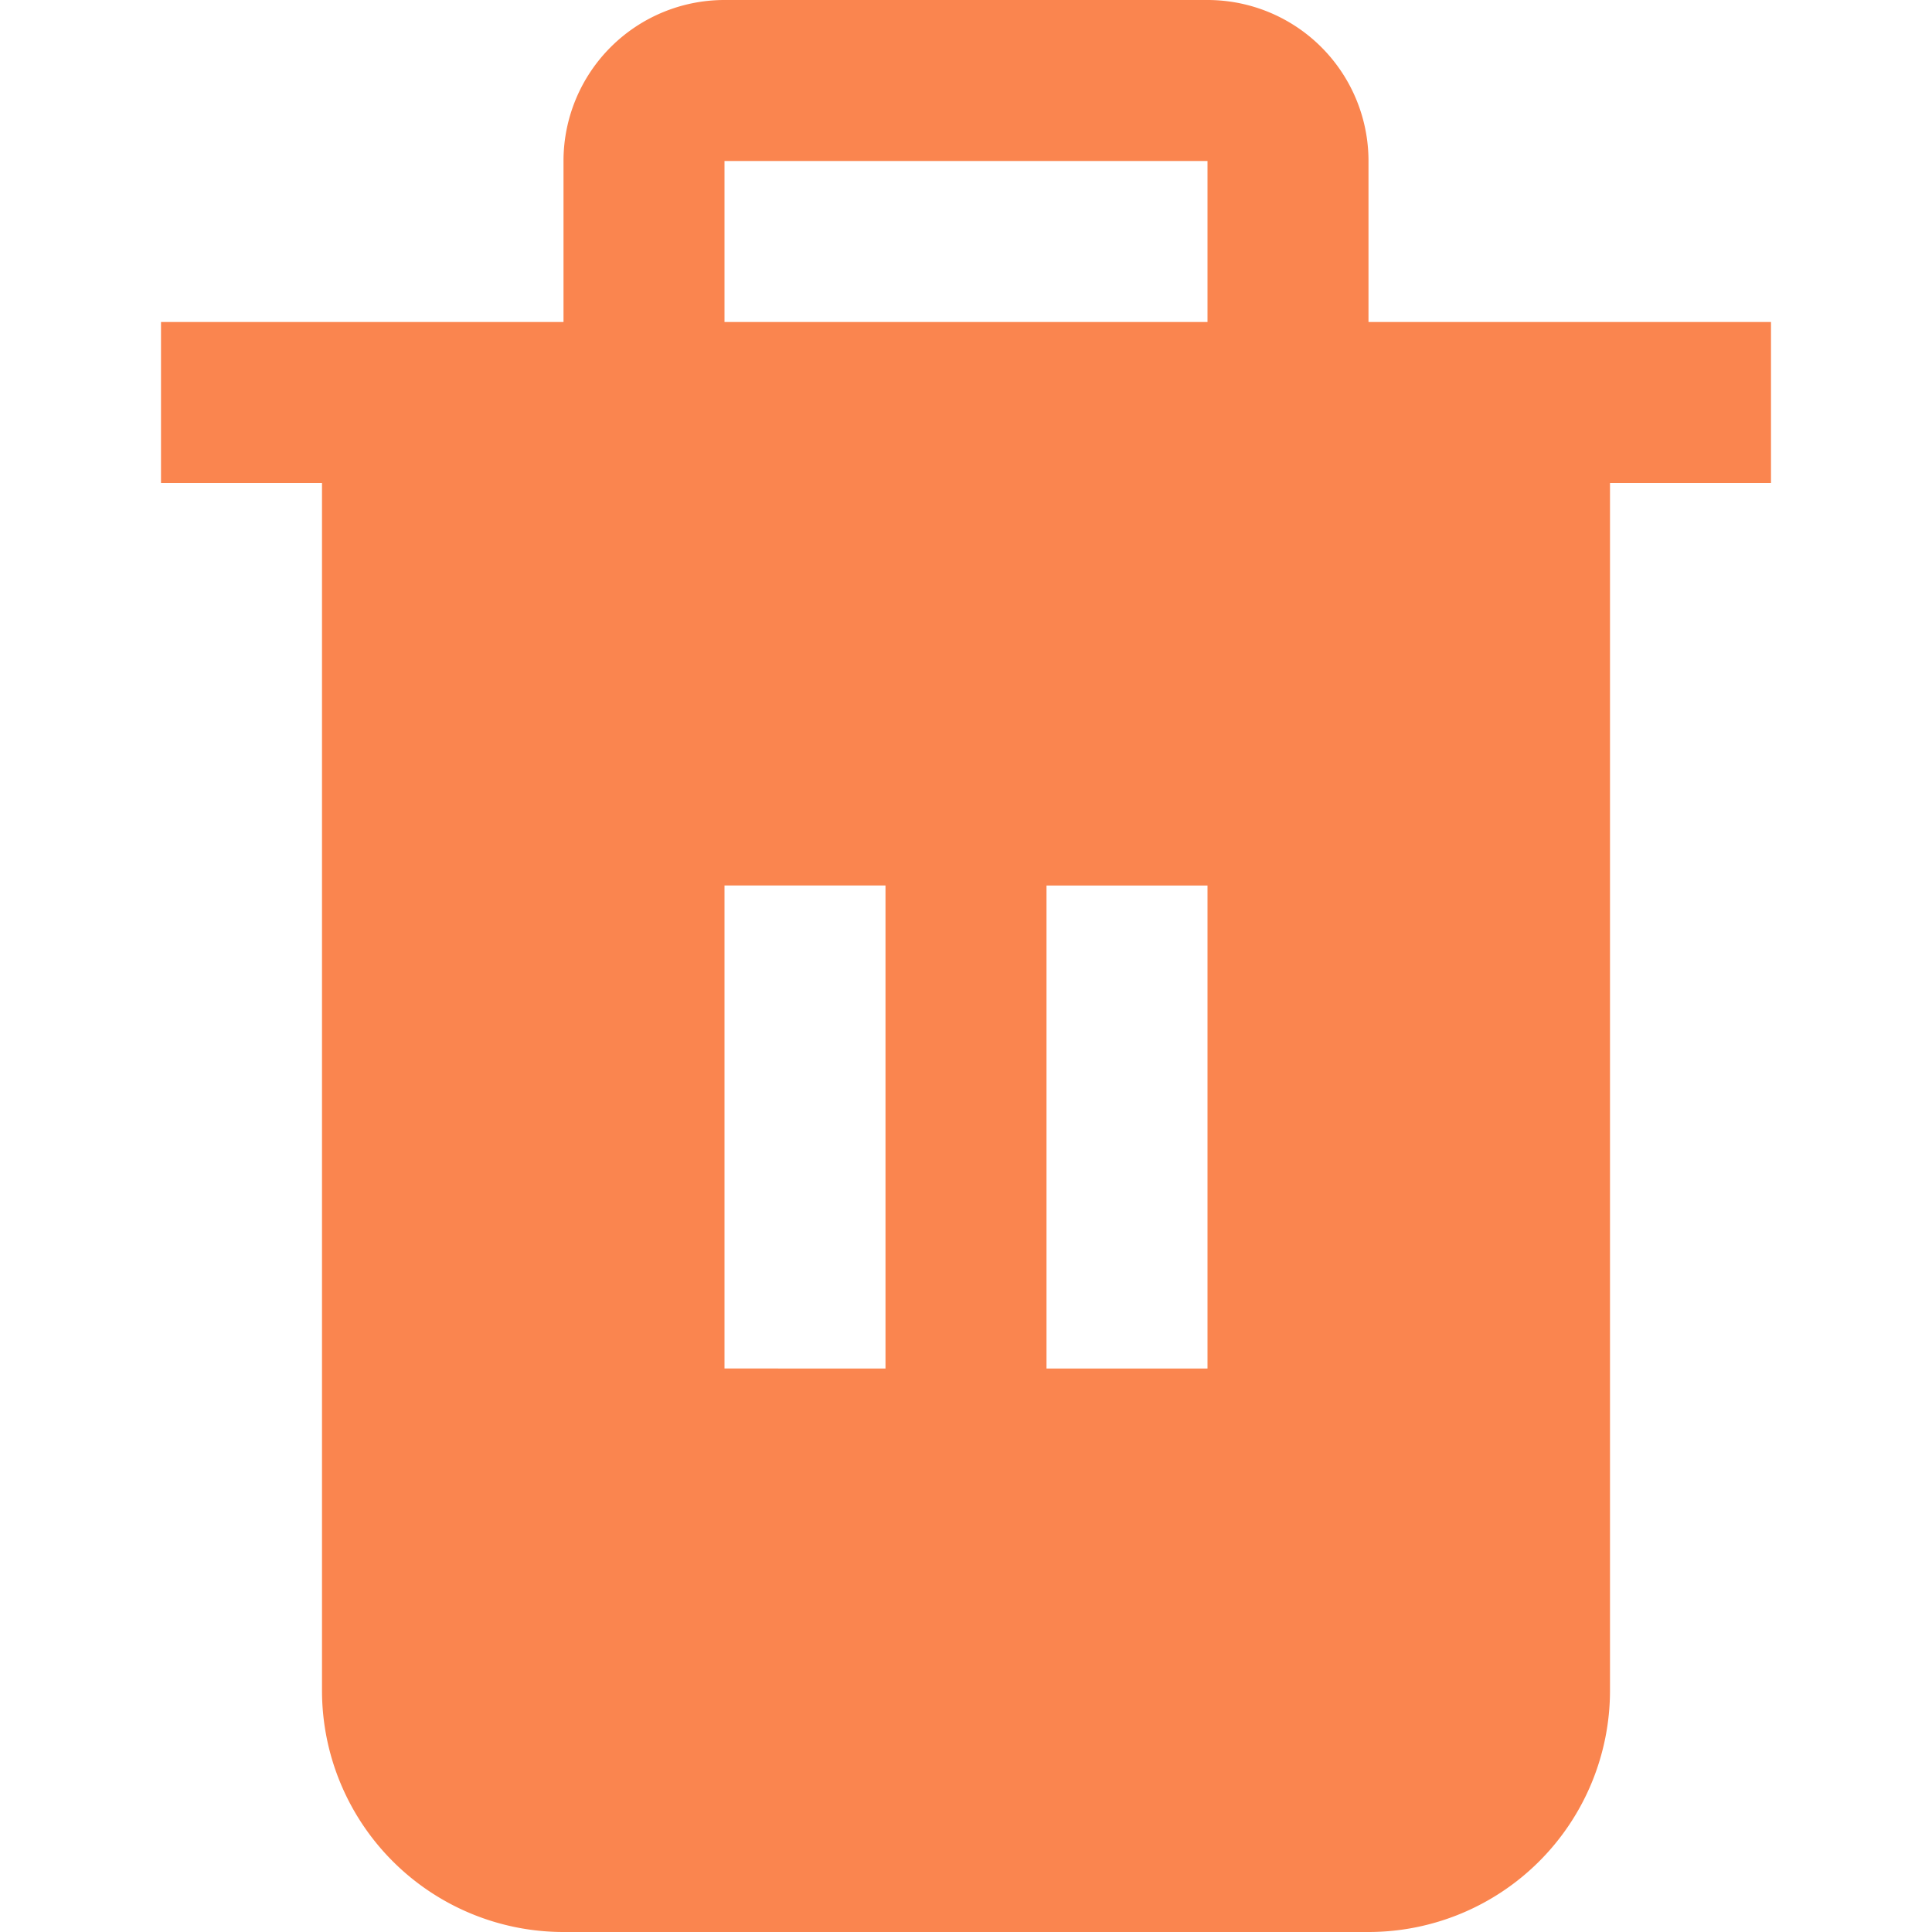
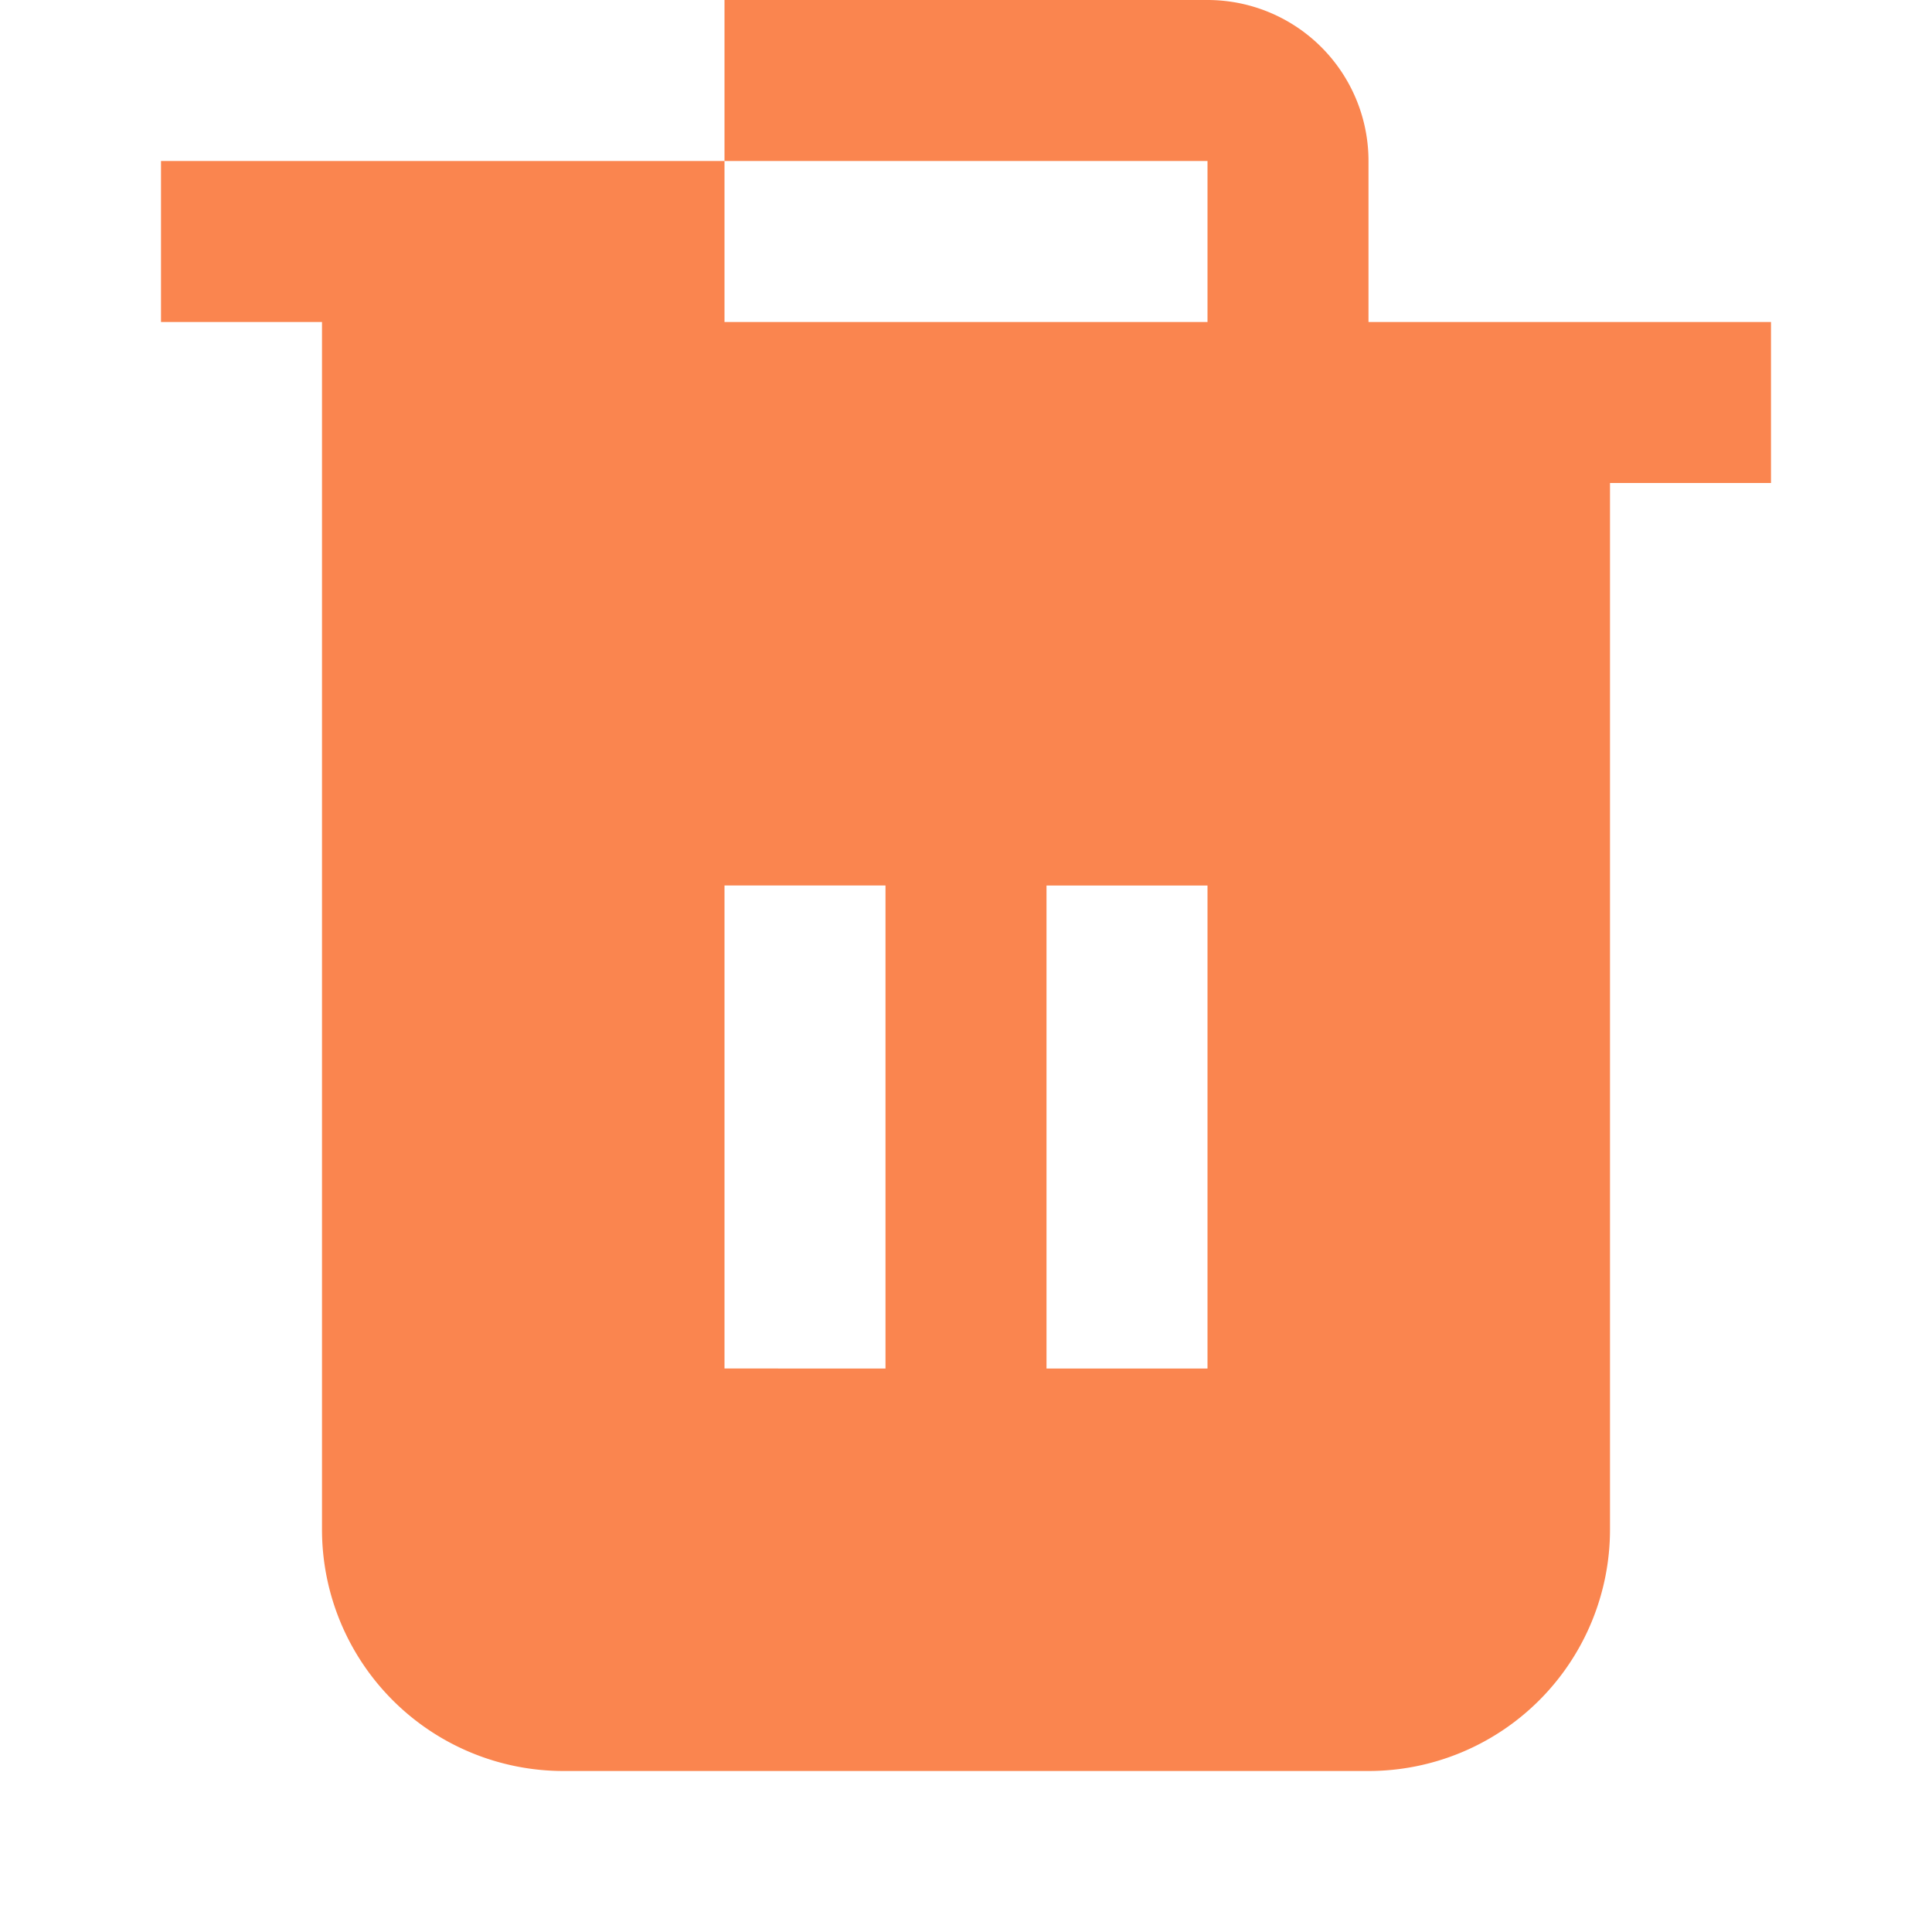
<svg xmlns="http://www.w3.org/2000/svg" preserveAspectRatio="xMidYMid meet" height="512" width="512" viewBox="2 0 20 24">
  <g stroke="#757575" fill="#FA854F" stroke-width="0px">
-     <path d="M17 4V2a2 2 0 0 0-2-2H9a2 2 0 0 0-2 2v2H2v2h2v15a3 3 0 0 0 3 3h10a3 3 0 0 0 3-3V6h2V4Zm-6 13H9v-6h2Zm4 0h-2v-6h2Zm0-13H9V2h6Z" stroke="#757575" fill="#FA854F" stroke-width="0px" />
+     <path d="M17 4V2a2 2 0 0 0-2-2H9v2H2v2h2v15a3 3 0 0 0 3 3h10a3 3 0 0 0 3-3V6h2V4Zm-6 13H9v-6h2Zm4 0h-2v-6h2Zm0-13H9V2h6Z" stroke="#757575" fill="#FA854F" stroke-width="0px" />
  </g>
</svg>